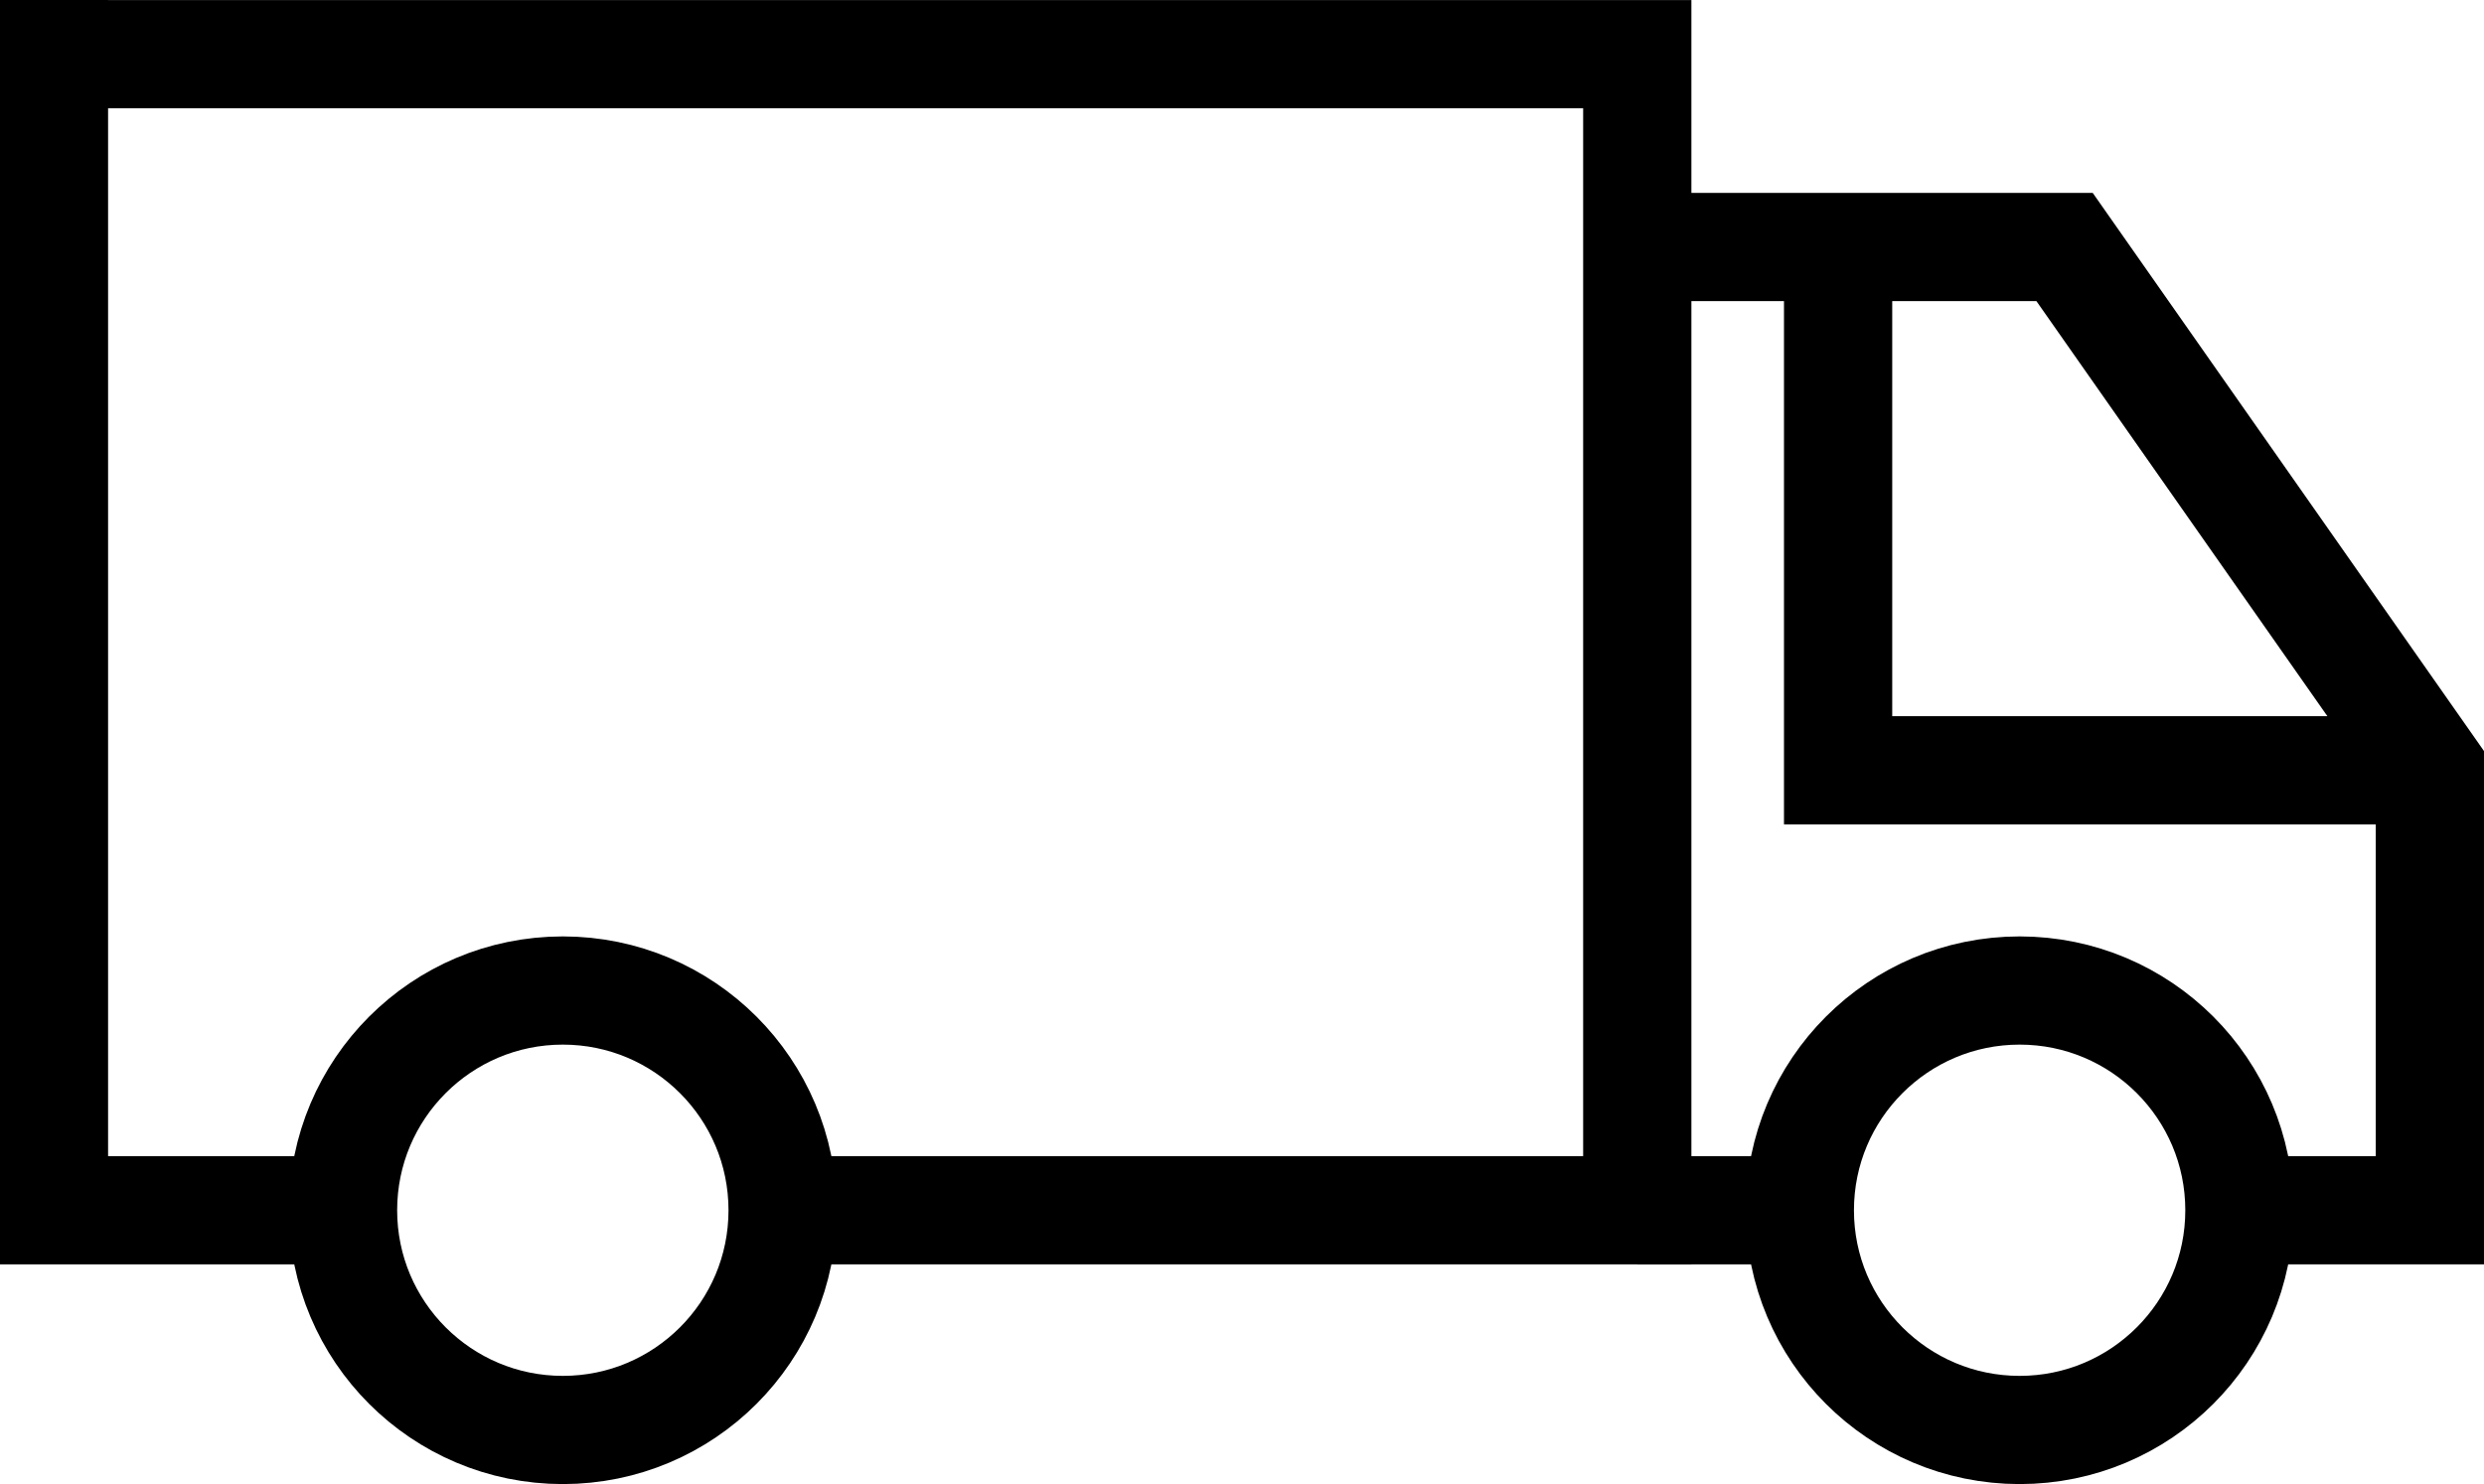
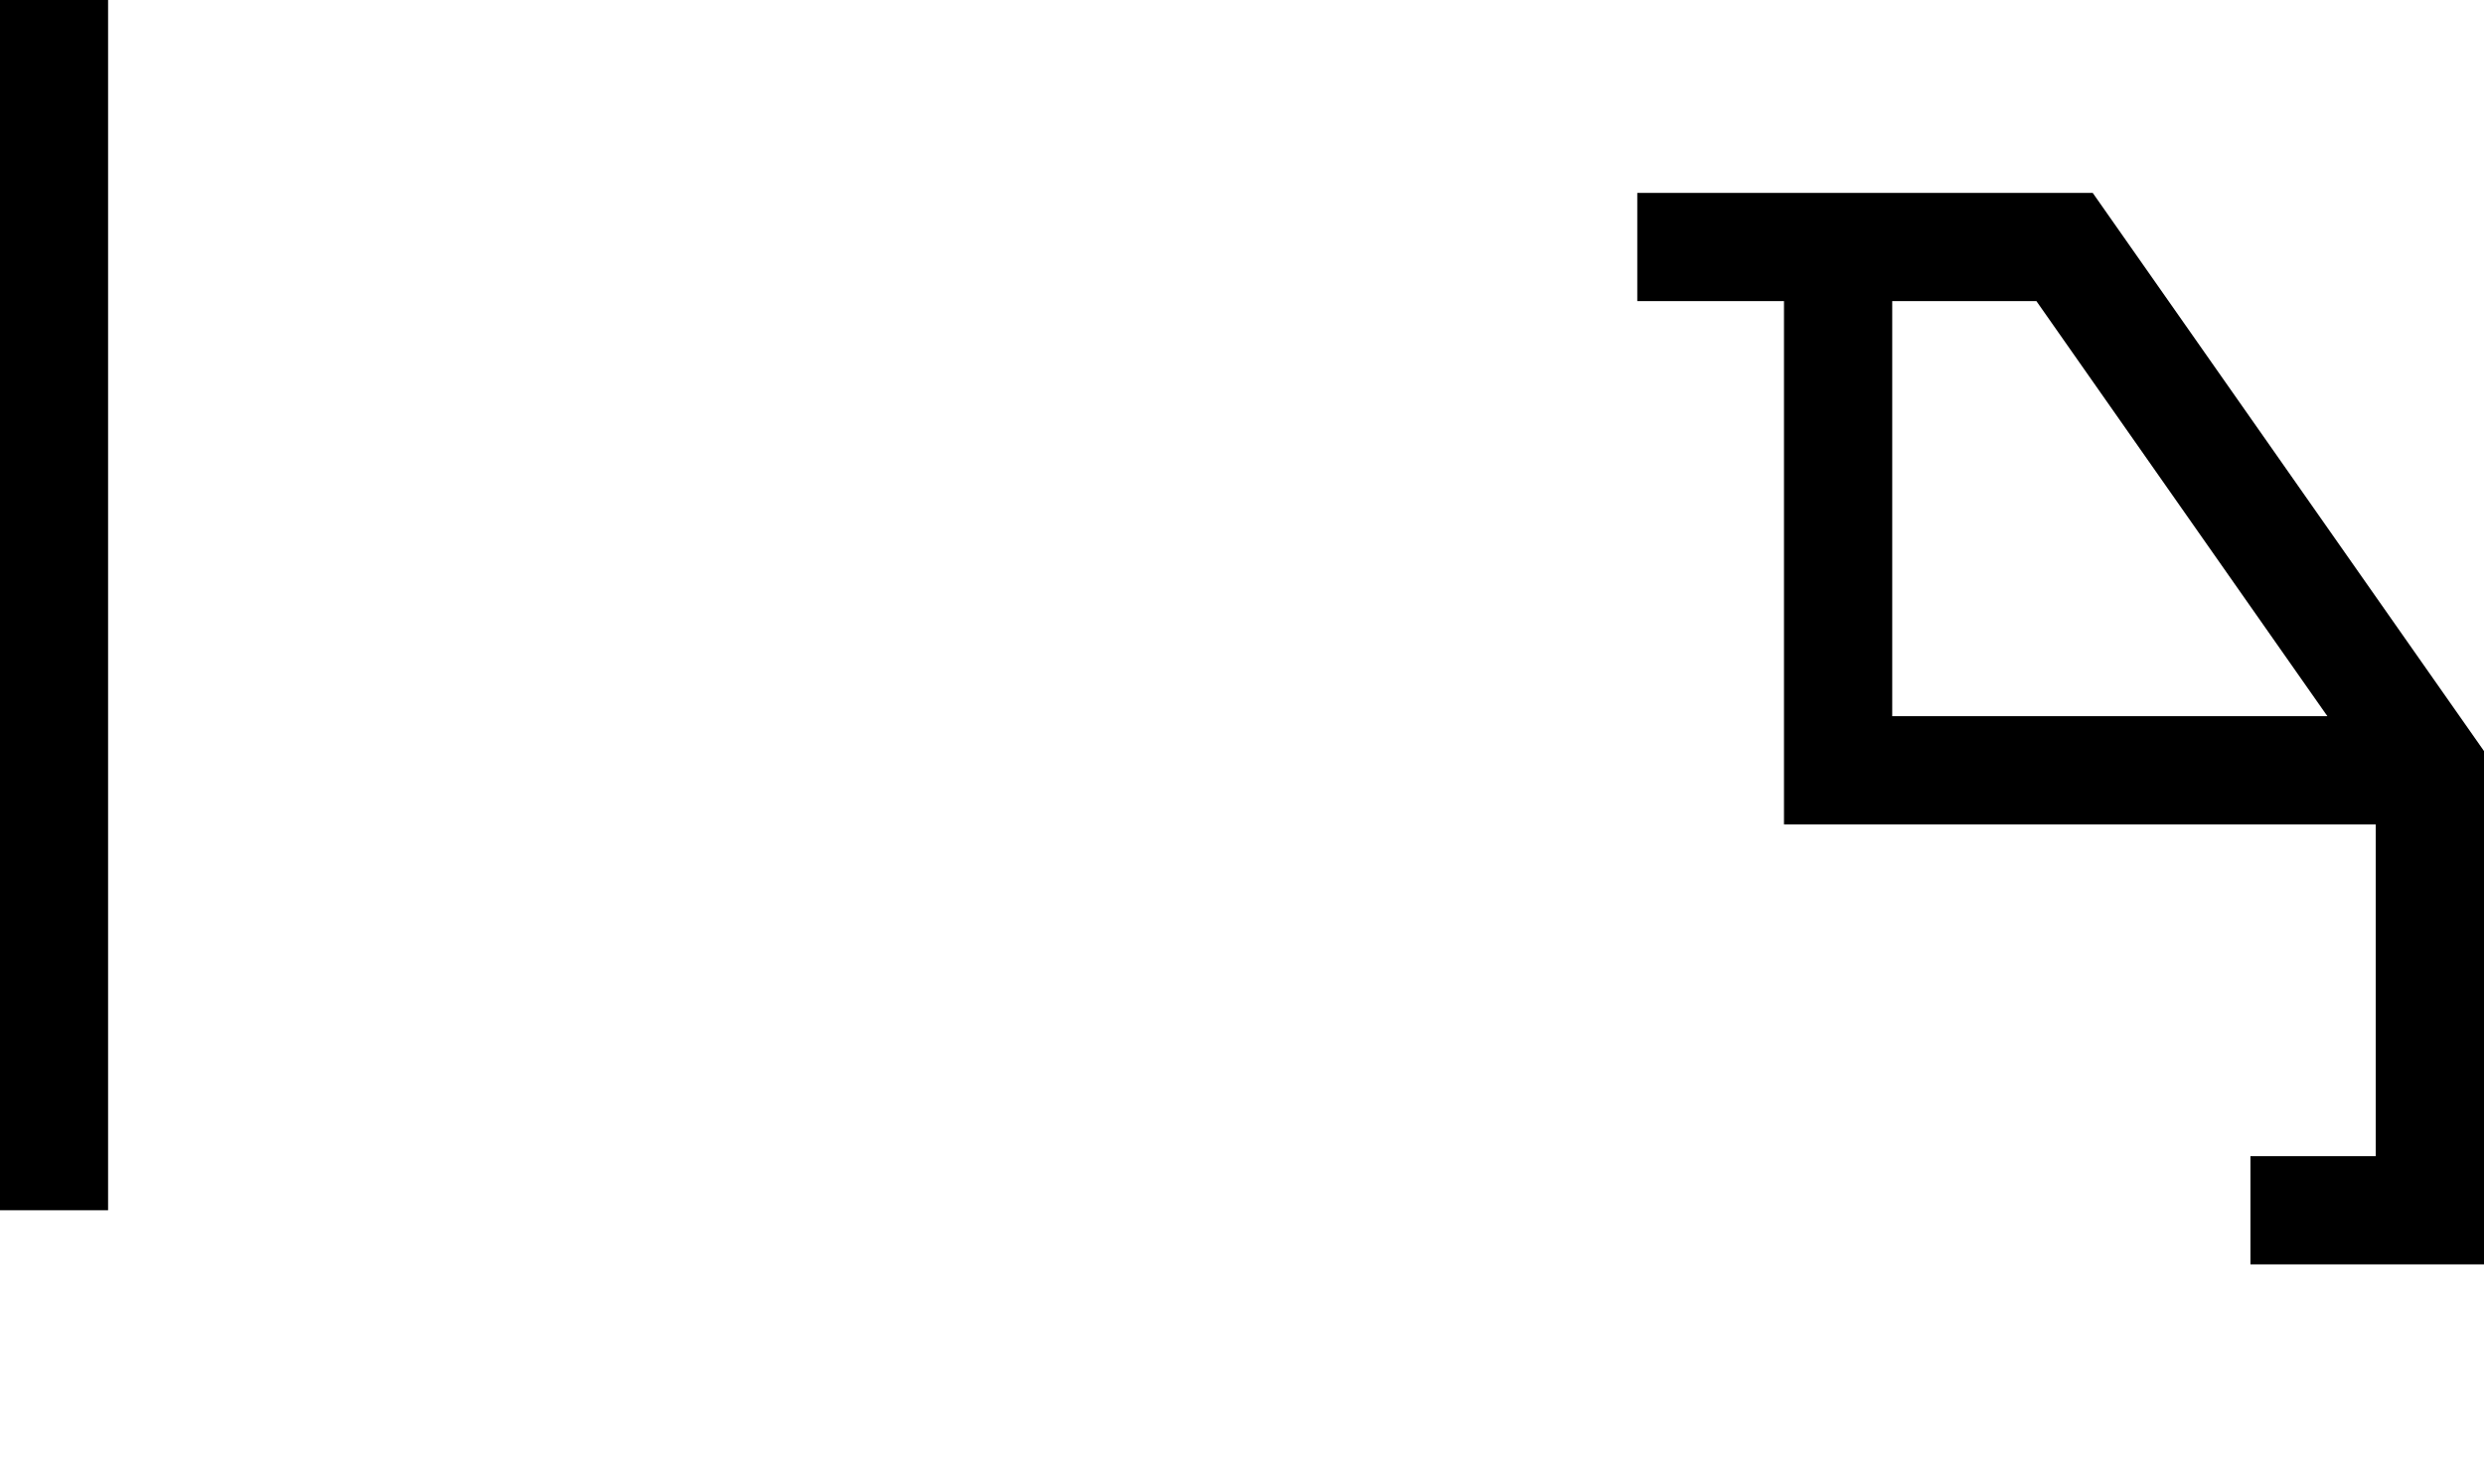
<svg xmlns="http://www.w3.org/2000/svg" width="64.441" height="38.512" viewBox="0 0 64.441 38.512">
  <defs>
    <clipPath id="clip-path">
      <rect id="Rectangle_1671" data-name="Rectangle 1671" width="64.441" height="38.512" transform="translate(0 0)" fill="none" />
    </clipPath>
  </defs>
  <g id="Group_1896" data-name="Group 1896" transform="translate(0 0)">
    <g id="Group_1895" data-name="Group 1895" clip-path="url(#clip-path)">
-       <circle id="Ellipse_121" data-name="Ellipse 121" cx="5.702" cy="5.702" r="5.702" transform="translate(46.692 25.704)" fill="none" stroke="#000" stroke-width="2.808" />
-       <circle id="Ellipse_122" data-name="Ellipse 122" cx="5.702" cy="5.702" r="5.702" transform="translate(8.899 25.704)" fill="none" stroke="#000" stroke-width="2.808" />
-       <path id="Path_1225" data-name="Path 1225" d="M1.4,1.406H42.475v30H20.3" fill="none" stroke="#000" stroke-width="2.808" />
      <path id="Path_1226" data-name="Path 1226" d="M42.475,6.41H53.56l9.477,13.523V31.406H58.382" fill="none" stroke="#000" stroke-width="2.808" />
      <path id="Path_1227" data-name="Path 1227" d="M47.685,6.41V19.989H63.037" fill="none" stroke="#000" stroke-width="2.808" />
-       <path id="Path_1228" data-name="Path 1228" d="M1.4,0V31.406H8.9" fill="none" stroke="#000" stroke-width="2.808" />
-       <line id="Line_645" data-name="Line 645" x1="4.217" transform="translate(42.475 31.406)" fill="none" stroke="#000" stroke-width="2.808" />
+       <path id="Path_1228" data-name="Path 1228" d="M1.4,0V31.406" fill="none" stroke="#000" stroke-width="2.808" />
    </g>
  </g>
</svg>